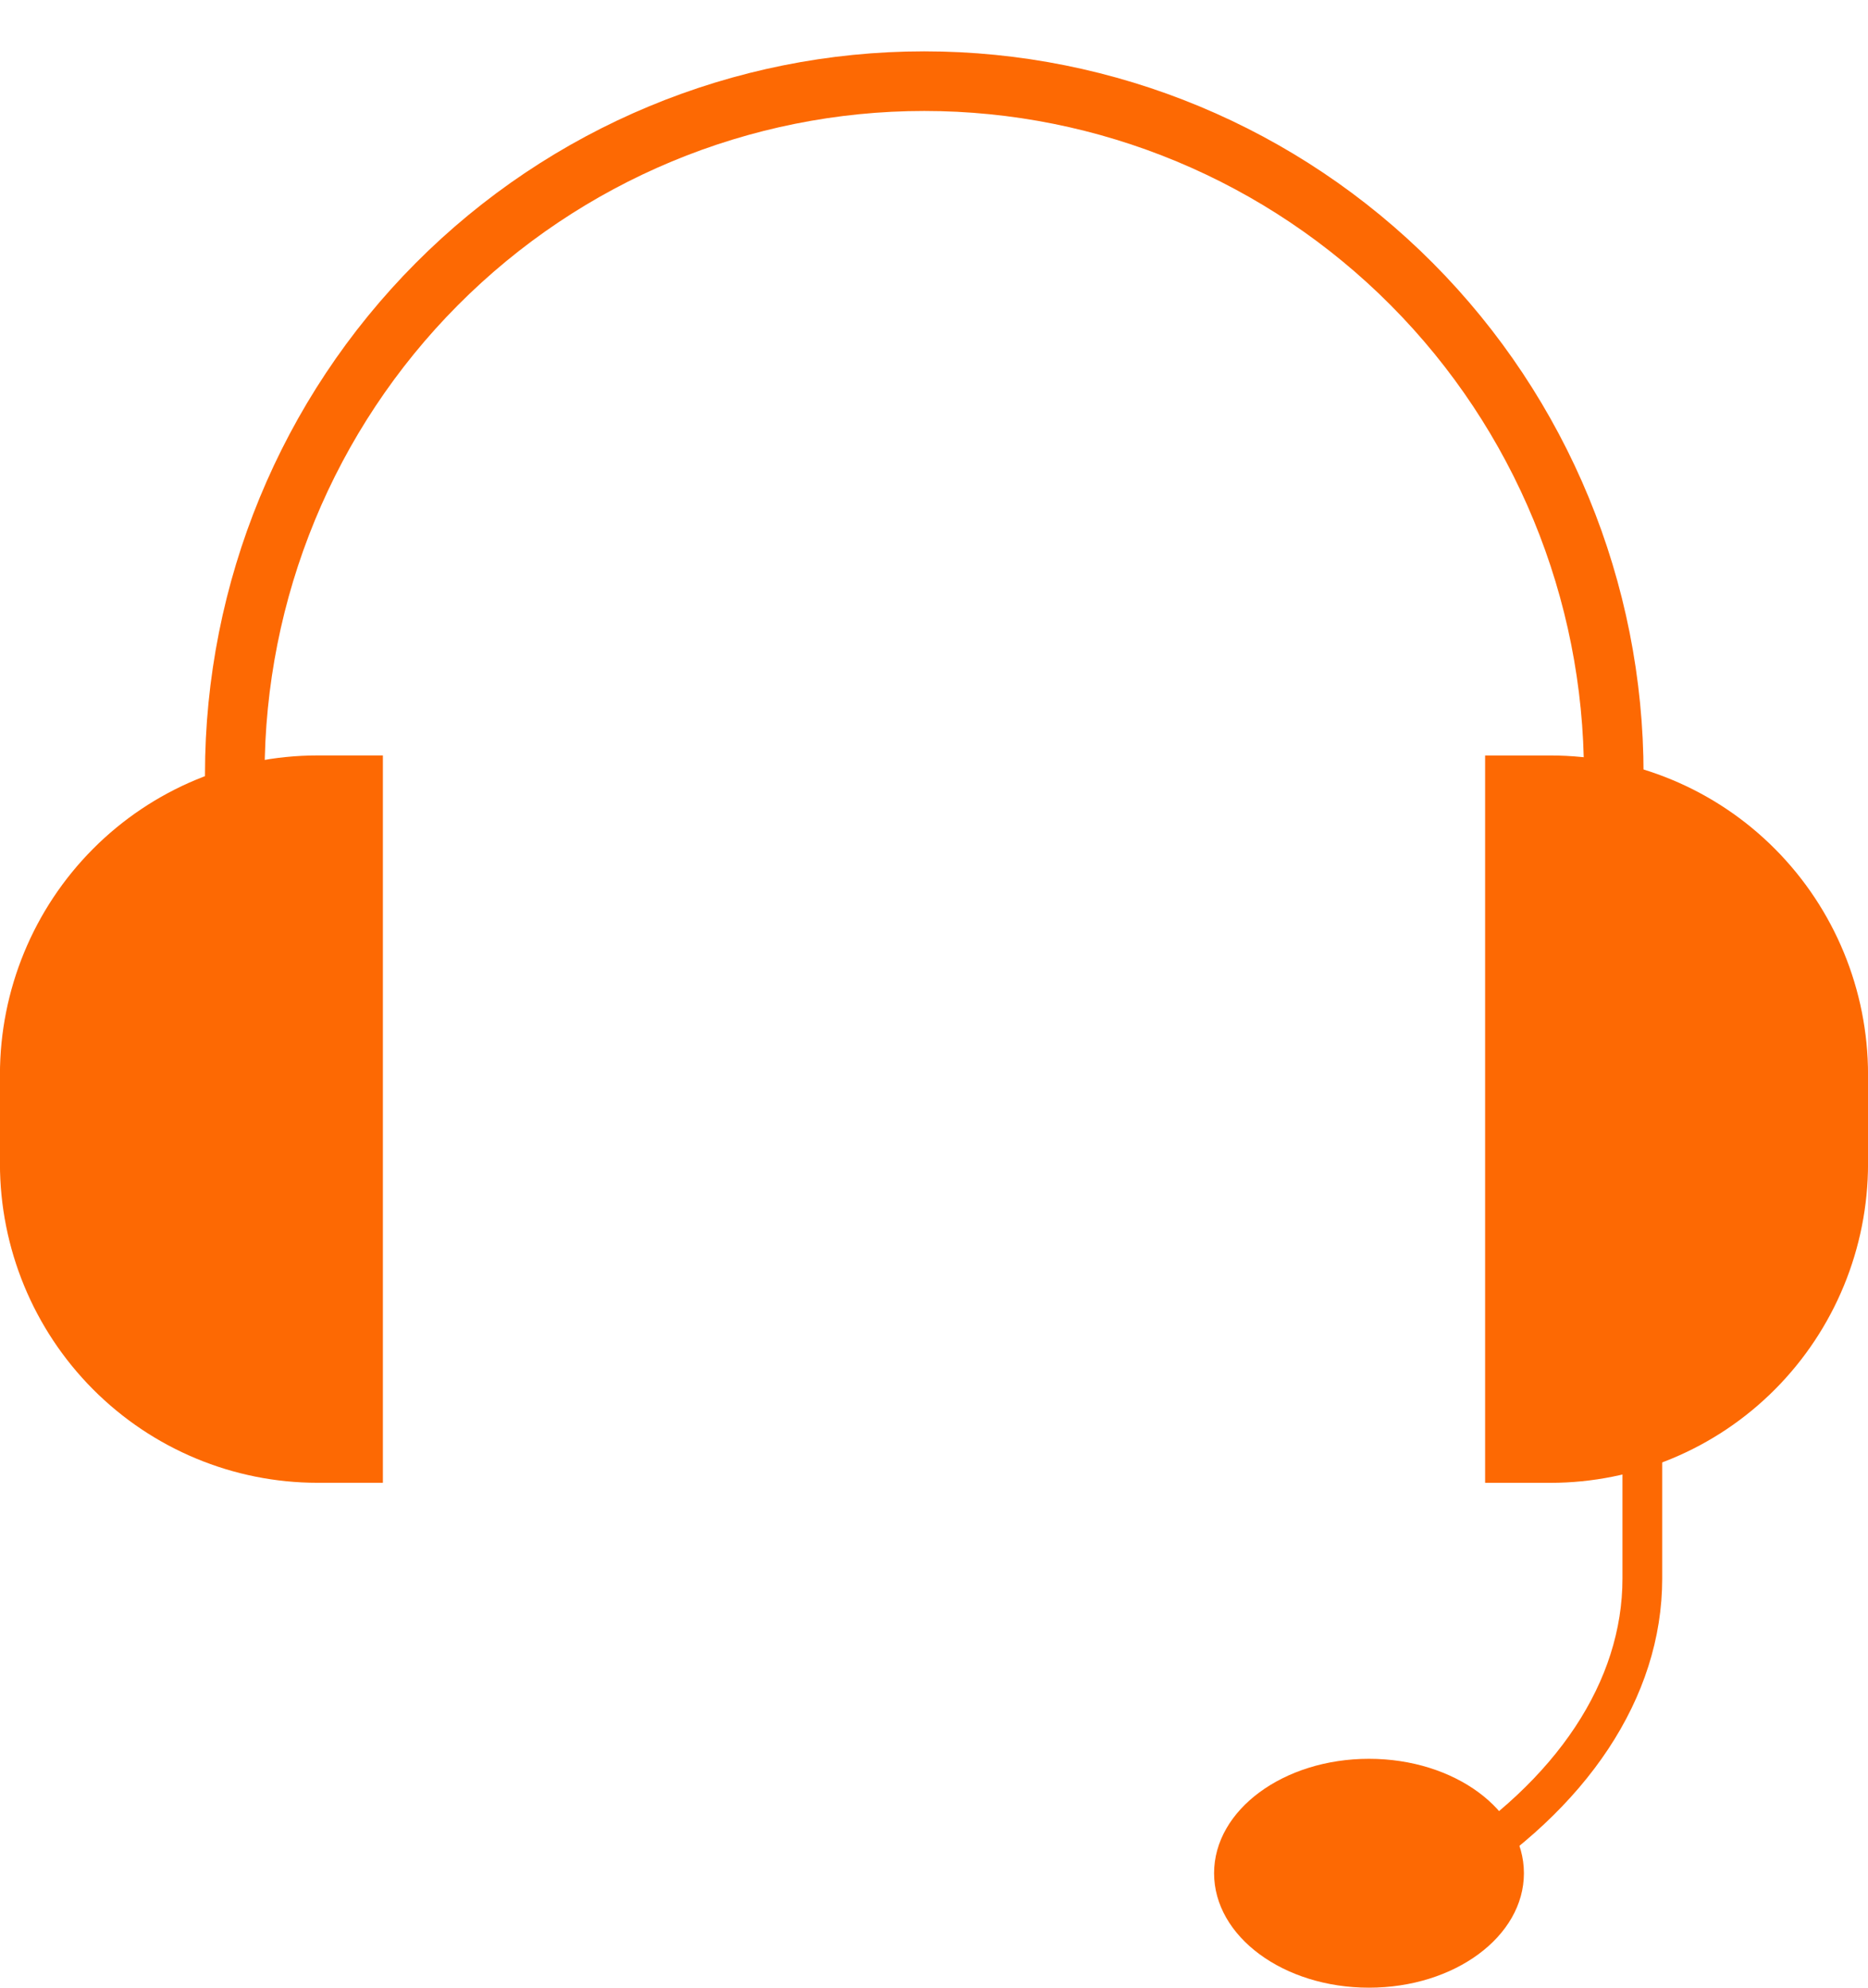
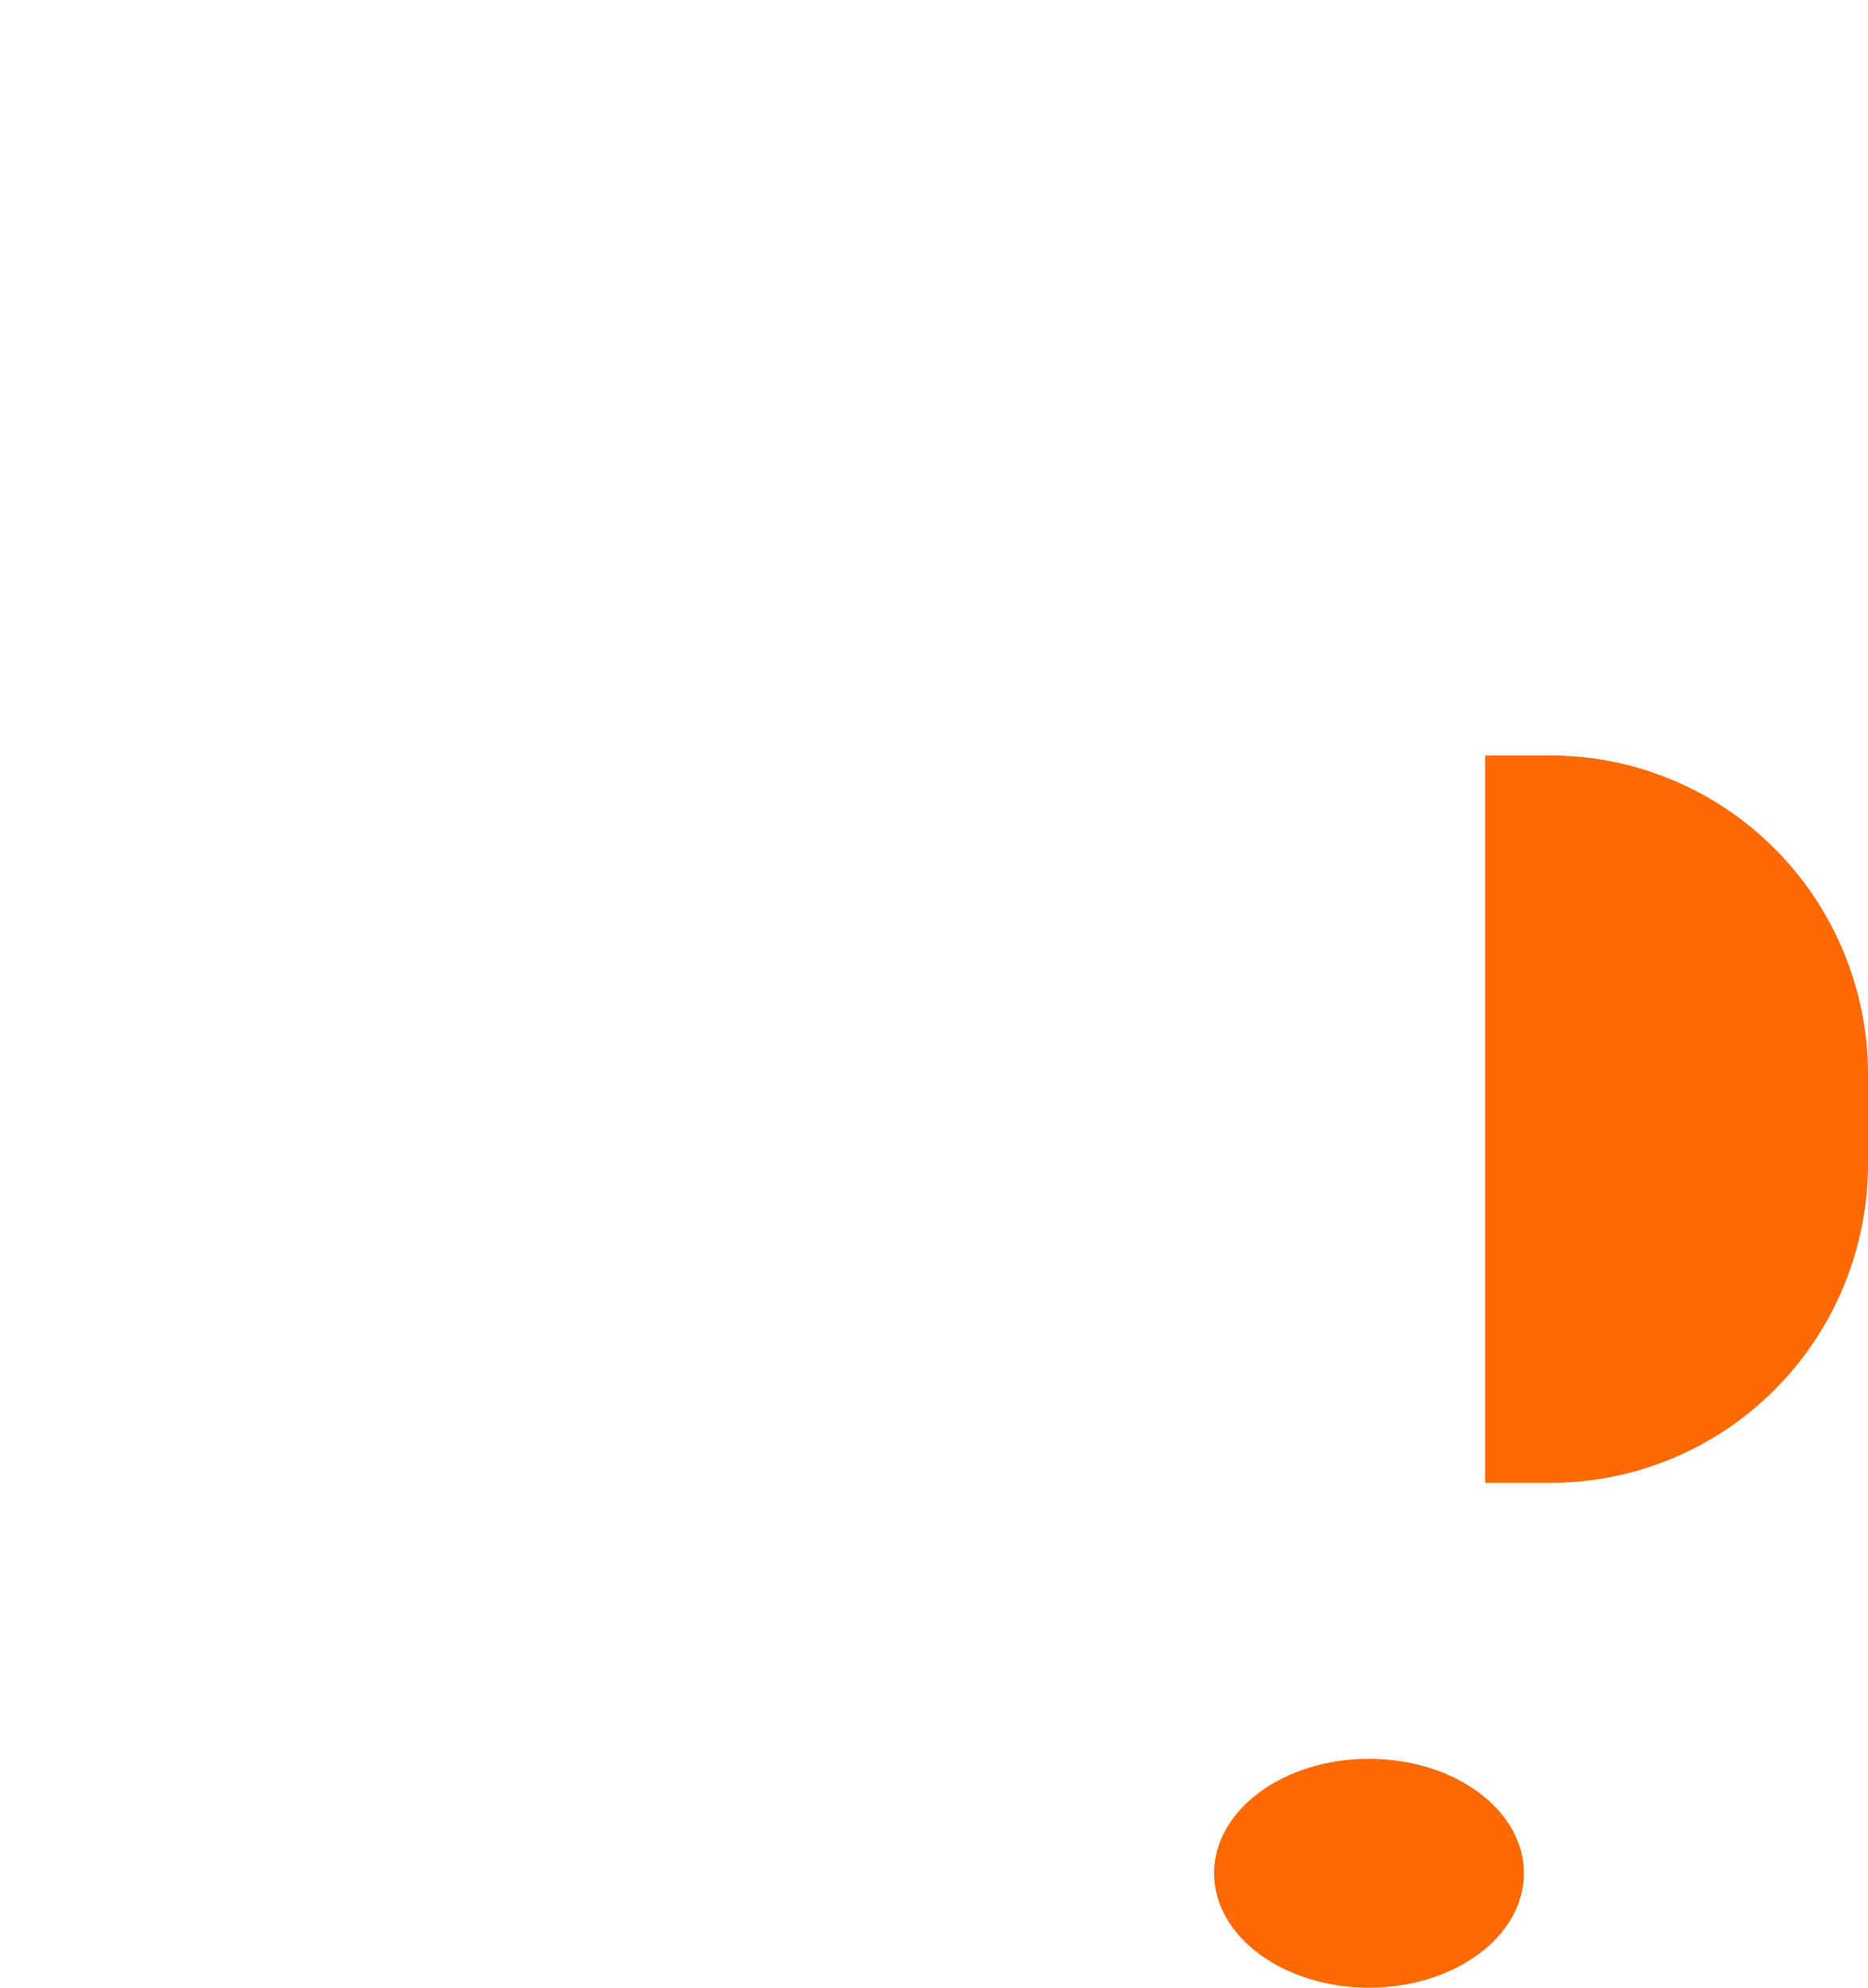
<svg xmlns="http://www.w3.org/2000/svg" width="94" height="100" viewBox="0 0 94 100" fill="none">
  <g clip-path="url(#clip0_3_9)">
-     <path d="M11.815 57.72V38.953C11.815 29.705 15.47 20.836 21.977 14.297C28.483 7.757 37.309 4.083 46.51 4.083C55.712 4.083 64.537 7.757 71.044 14.297C77.551 20.836 81.206 29.705 81.206 38.953V57.72" stroke="#FD6903" stroke-width="3" stroke-miterlimit="10" />
-     <path d="M82.644 69.891V79.419C82.644 84.978 79.123 90.309 72.823 94.24" stroke="#FD6903" stroke-width="2" stroke-miterlimit="10" />
-     <path d="M19.267 74.599H15.979C11.74 74.599 7.675 72.906 4.678 69.894C1.681 66.882 -0.003 62.797 -0.003 58.537V54.067C-0.003 49.807 1.681 45.722 4.678 42.71C7.675 39.698 11.74 38.006 15.979 38.006H19.267V74.599Z" fill="#FD6903" />
    <path d="M74.733 38.008H78.021C82.259 38.008 86.325 39.7 89.322 42.713C92.319 45.725 94.002 49.81 94.002 54.07V58.54C94.002 62.8 92.319 66.885 89.322 69.897C86.325 72.909 82.259 74.601 78.021 74.601H74.733V38.008Z" fill="#FD6903" />
    <path d="M76.685 94.242C76.685 97.422 73.196 100 68.889 100C64.582 100 61.094 97.422 61.094 94.242C61.094 91.063 64.585 88.485 68.889 88.485C73.193 88.485 76.685 91.063 76.685 94.242Z" fill="#FD6903" />
  </g>
  <defs>
    <clipPath id="clip0_3_9">
      <rect width="94" height="100" fill="white" />
    </clipPath>
  </defs>
</svg>